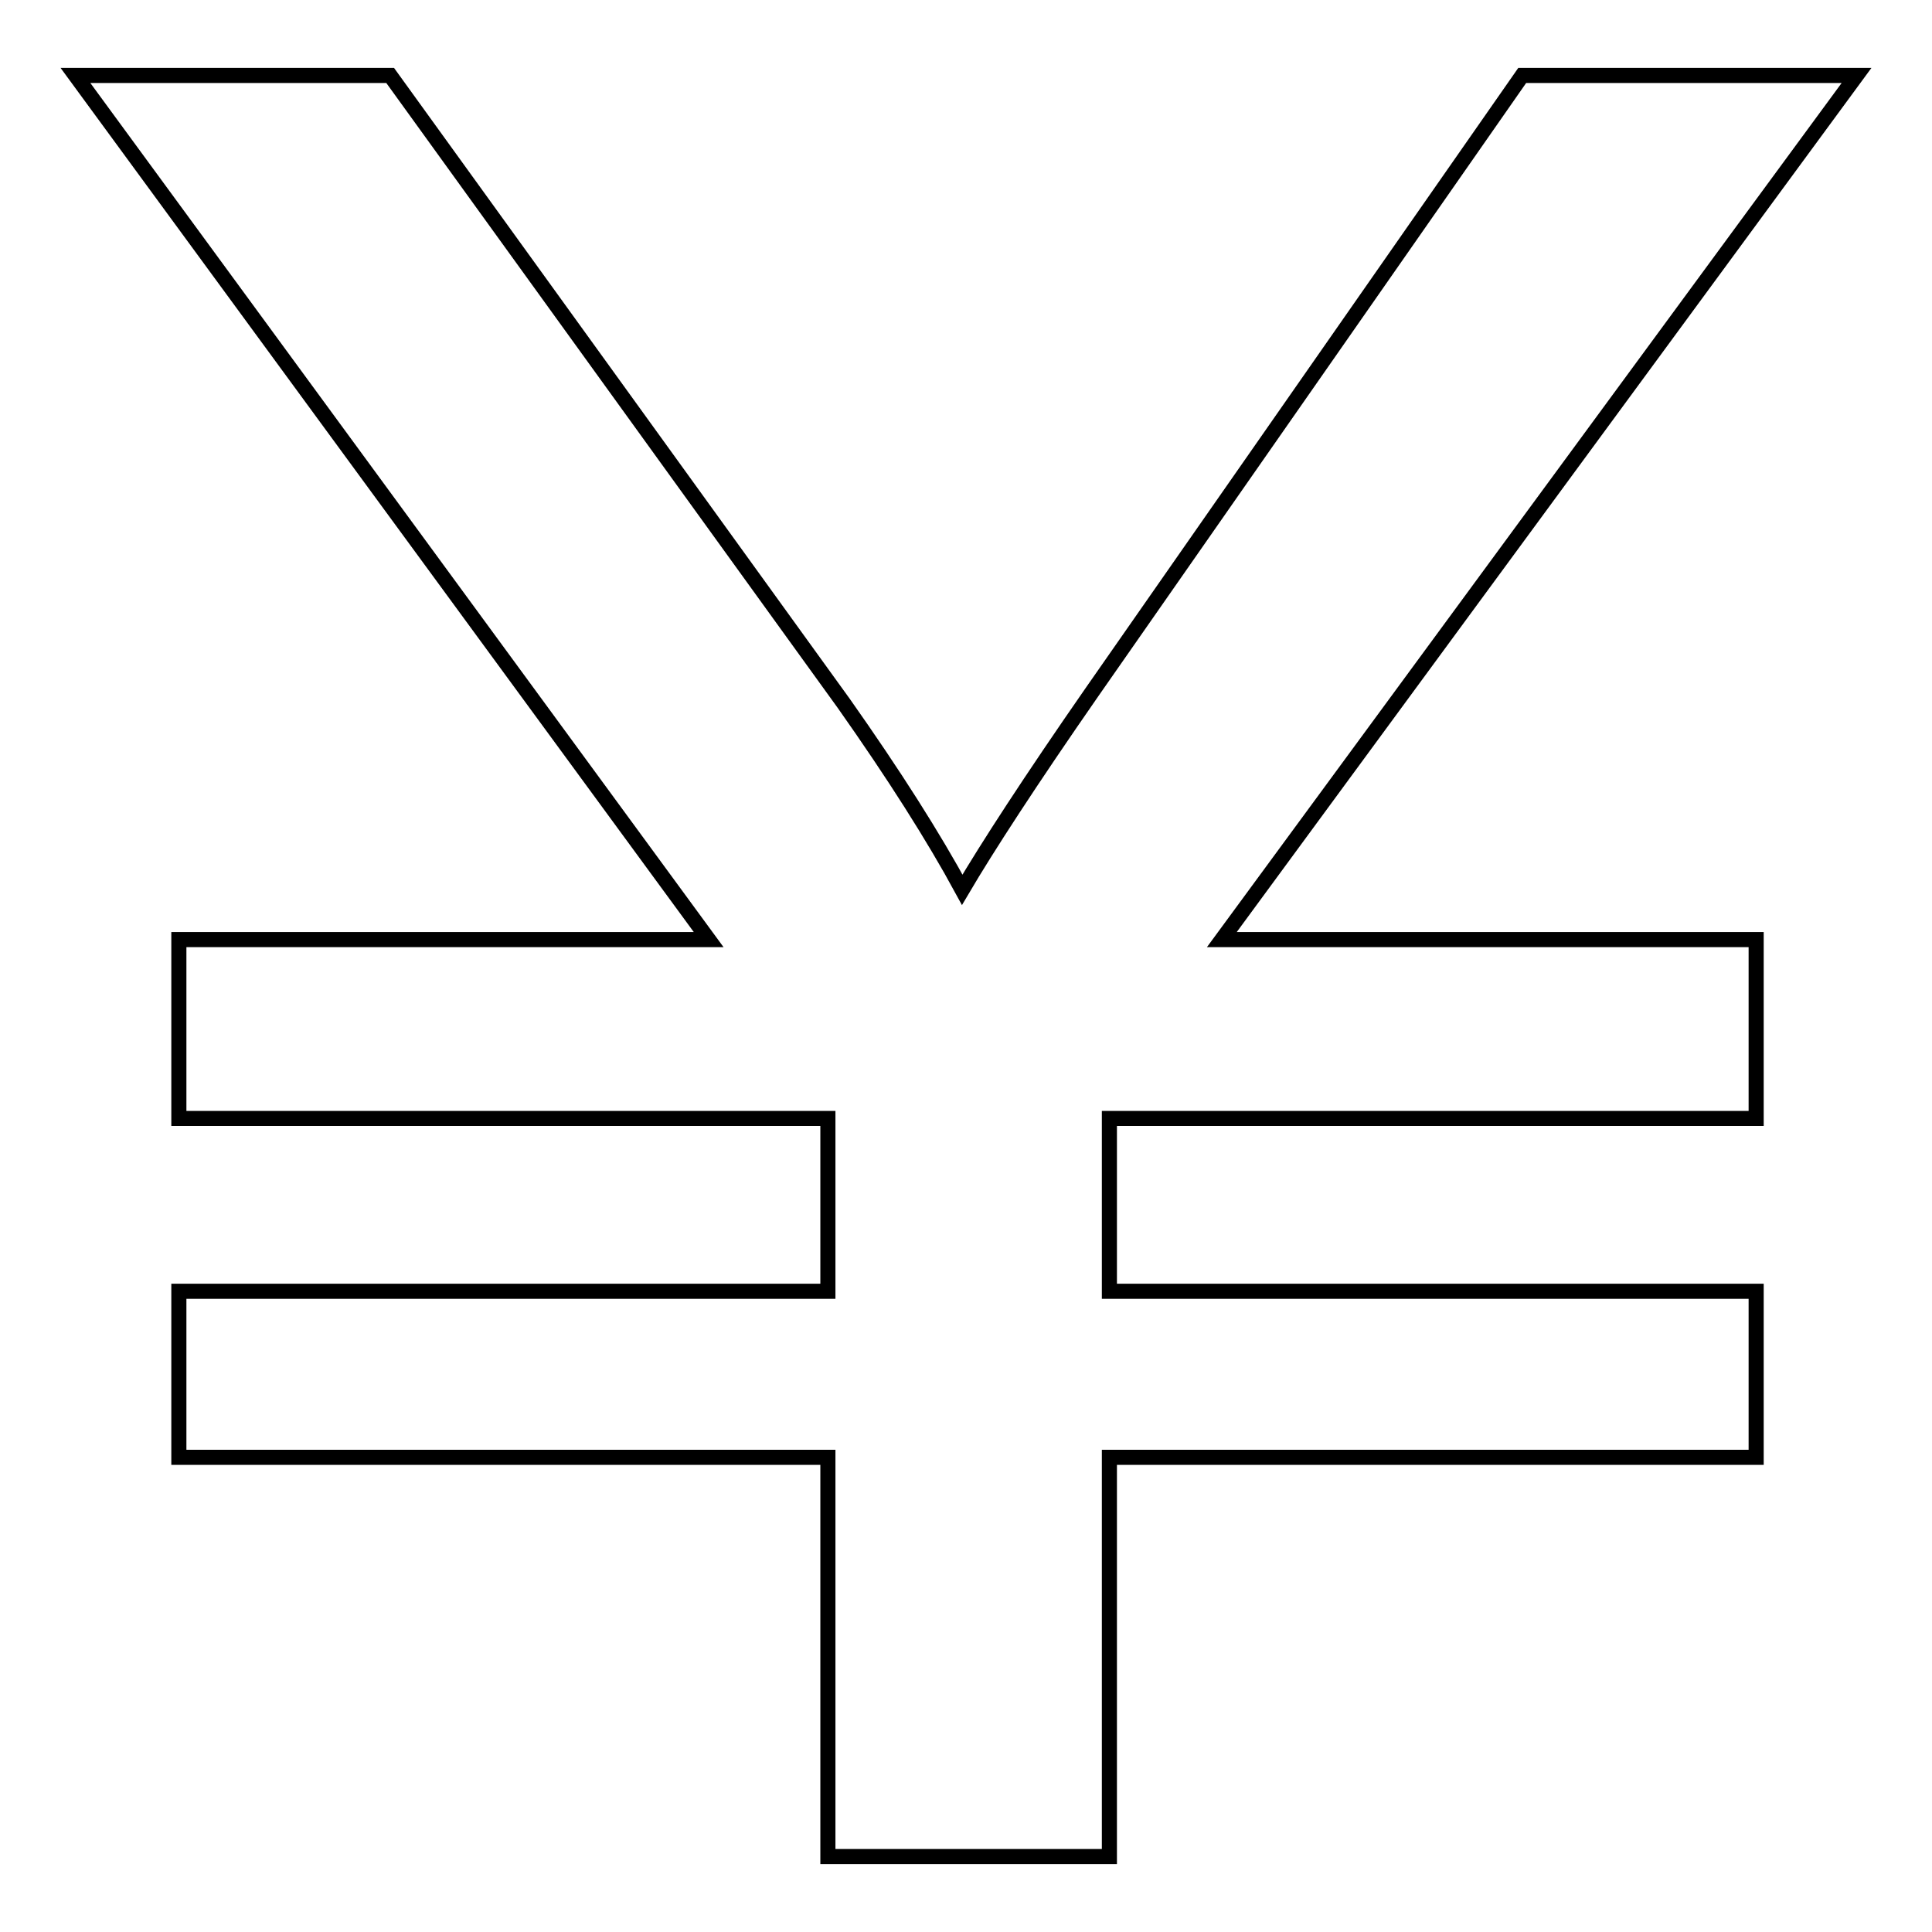
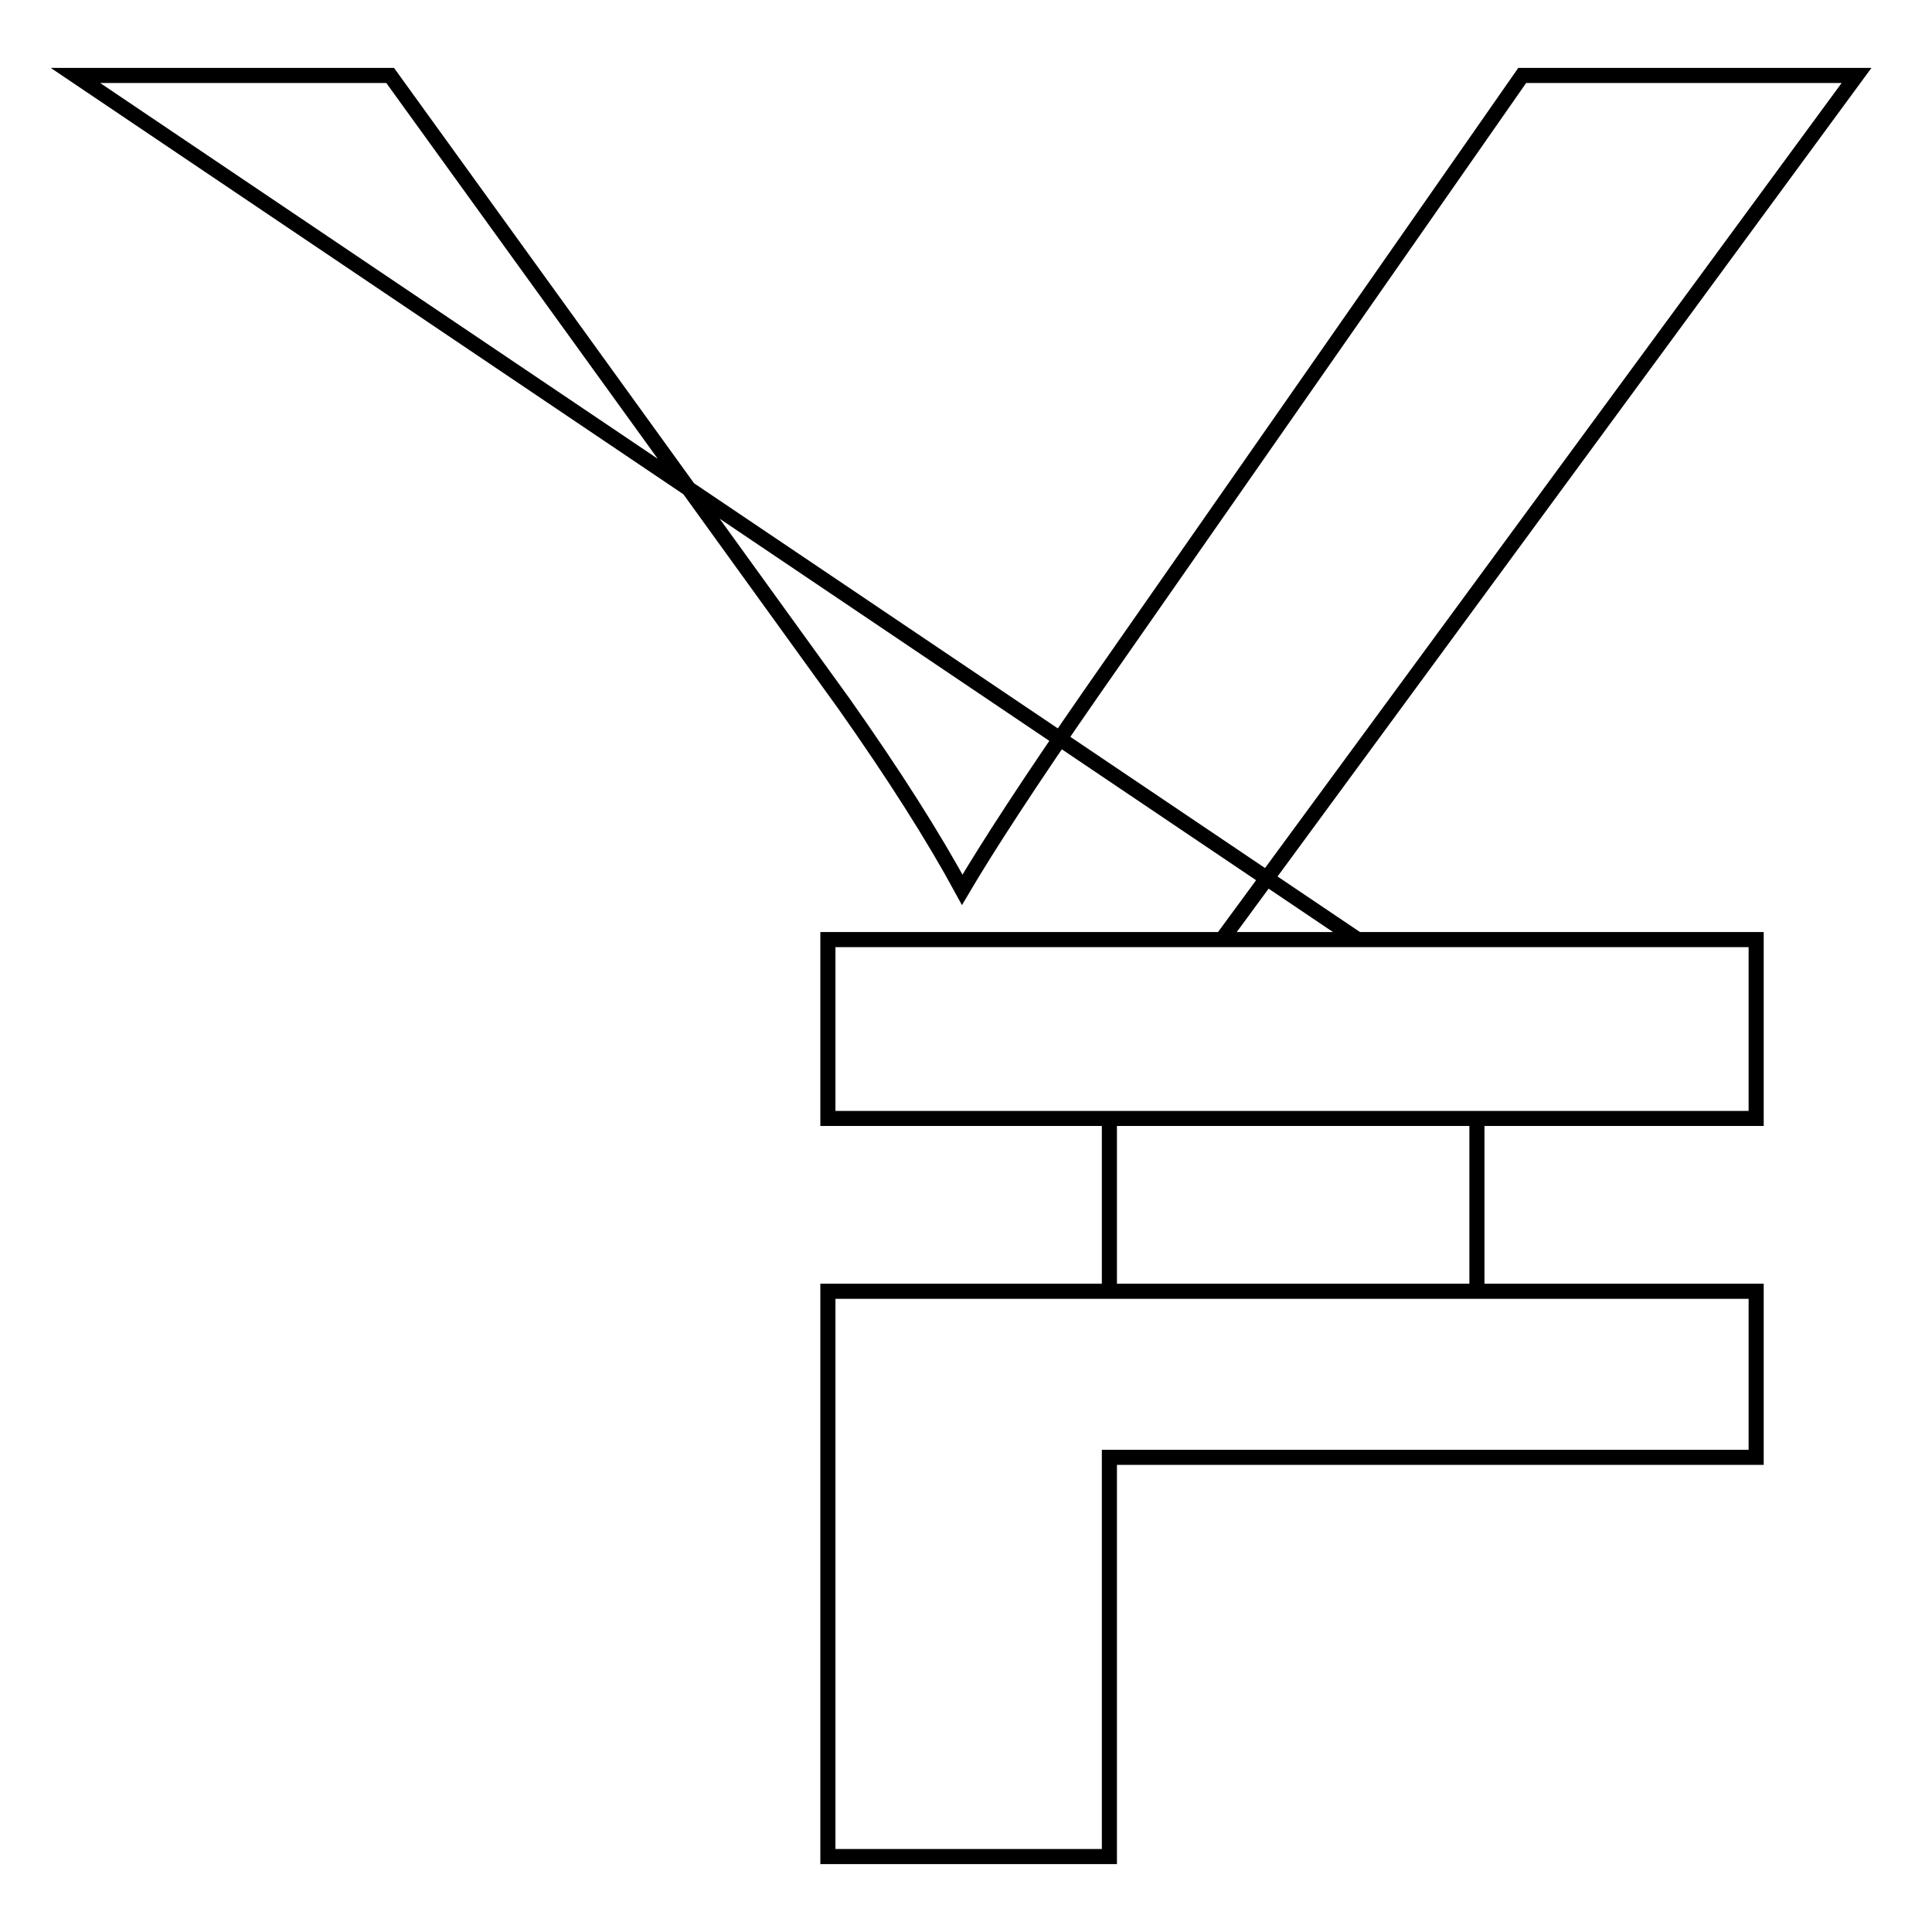
<svg xmlns="http://www.w3.org/2000/svg" version="1.1" x="0px" y="0px" viewBox="0 0 256 256" enable-background="new 0 0 256 256" xml:space="preserve">
  <g>
-     <path stroke-width="2" fill-opacity="0" stroke="#000000" d="M109.7,246v-52.9h-86v-22h86v-22.9h-86v-23.7h70.2L10,10h41.7l60.1,83.2c6.7,9.5,11.9,17.7,15.7,24.7 c3.3-5.6,9-14.4,17.2-26.2l57-81.7H246l-84.1,114.5h70.8v23.7H147v22.9h85.7v22H147V246H109.7L109.7,246z" />
+     <path stroke-width="2" fill-opacity="0" stroke="#000000" d="M109.7,246v-52.9v-22h86v-22.9h-86v-23.7h70.2L10,10h41.7l60.1,83.2c6.7,9.5,11.9,17.7,15.7,24.7 c3.3-5.6,9-14.4,17.2-26.2l57-81.7H246l-84.1,114.5h70.8v23.7H147v22.9h85.7v22H147V246H109.7L109.7,246z" />
  </g>
</svg>